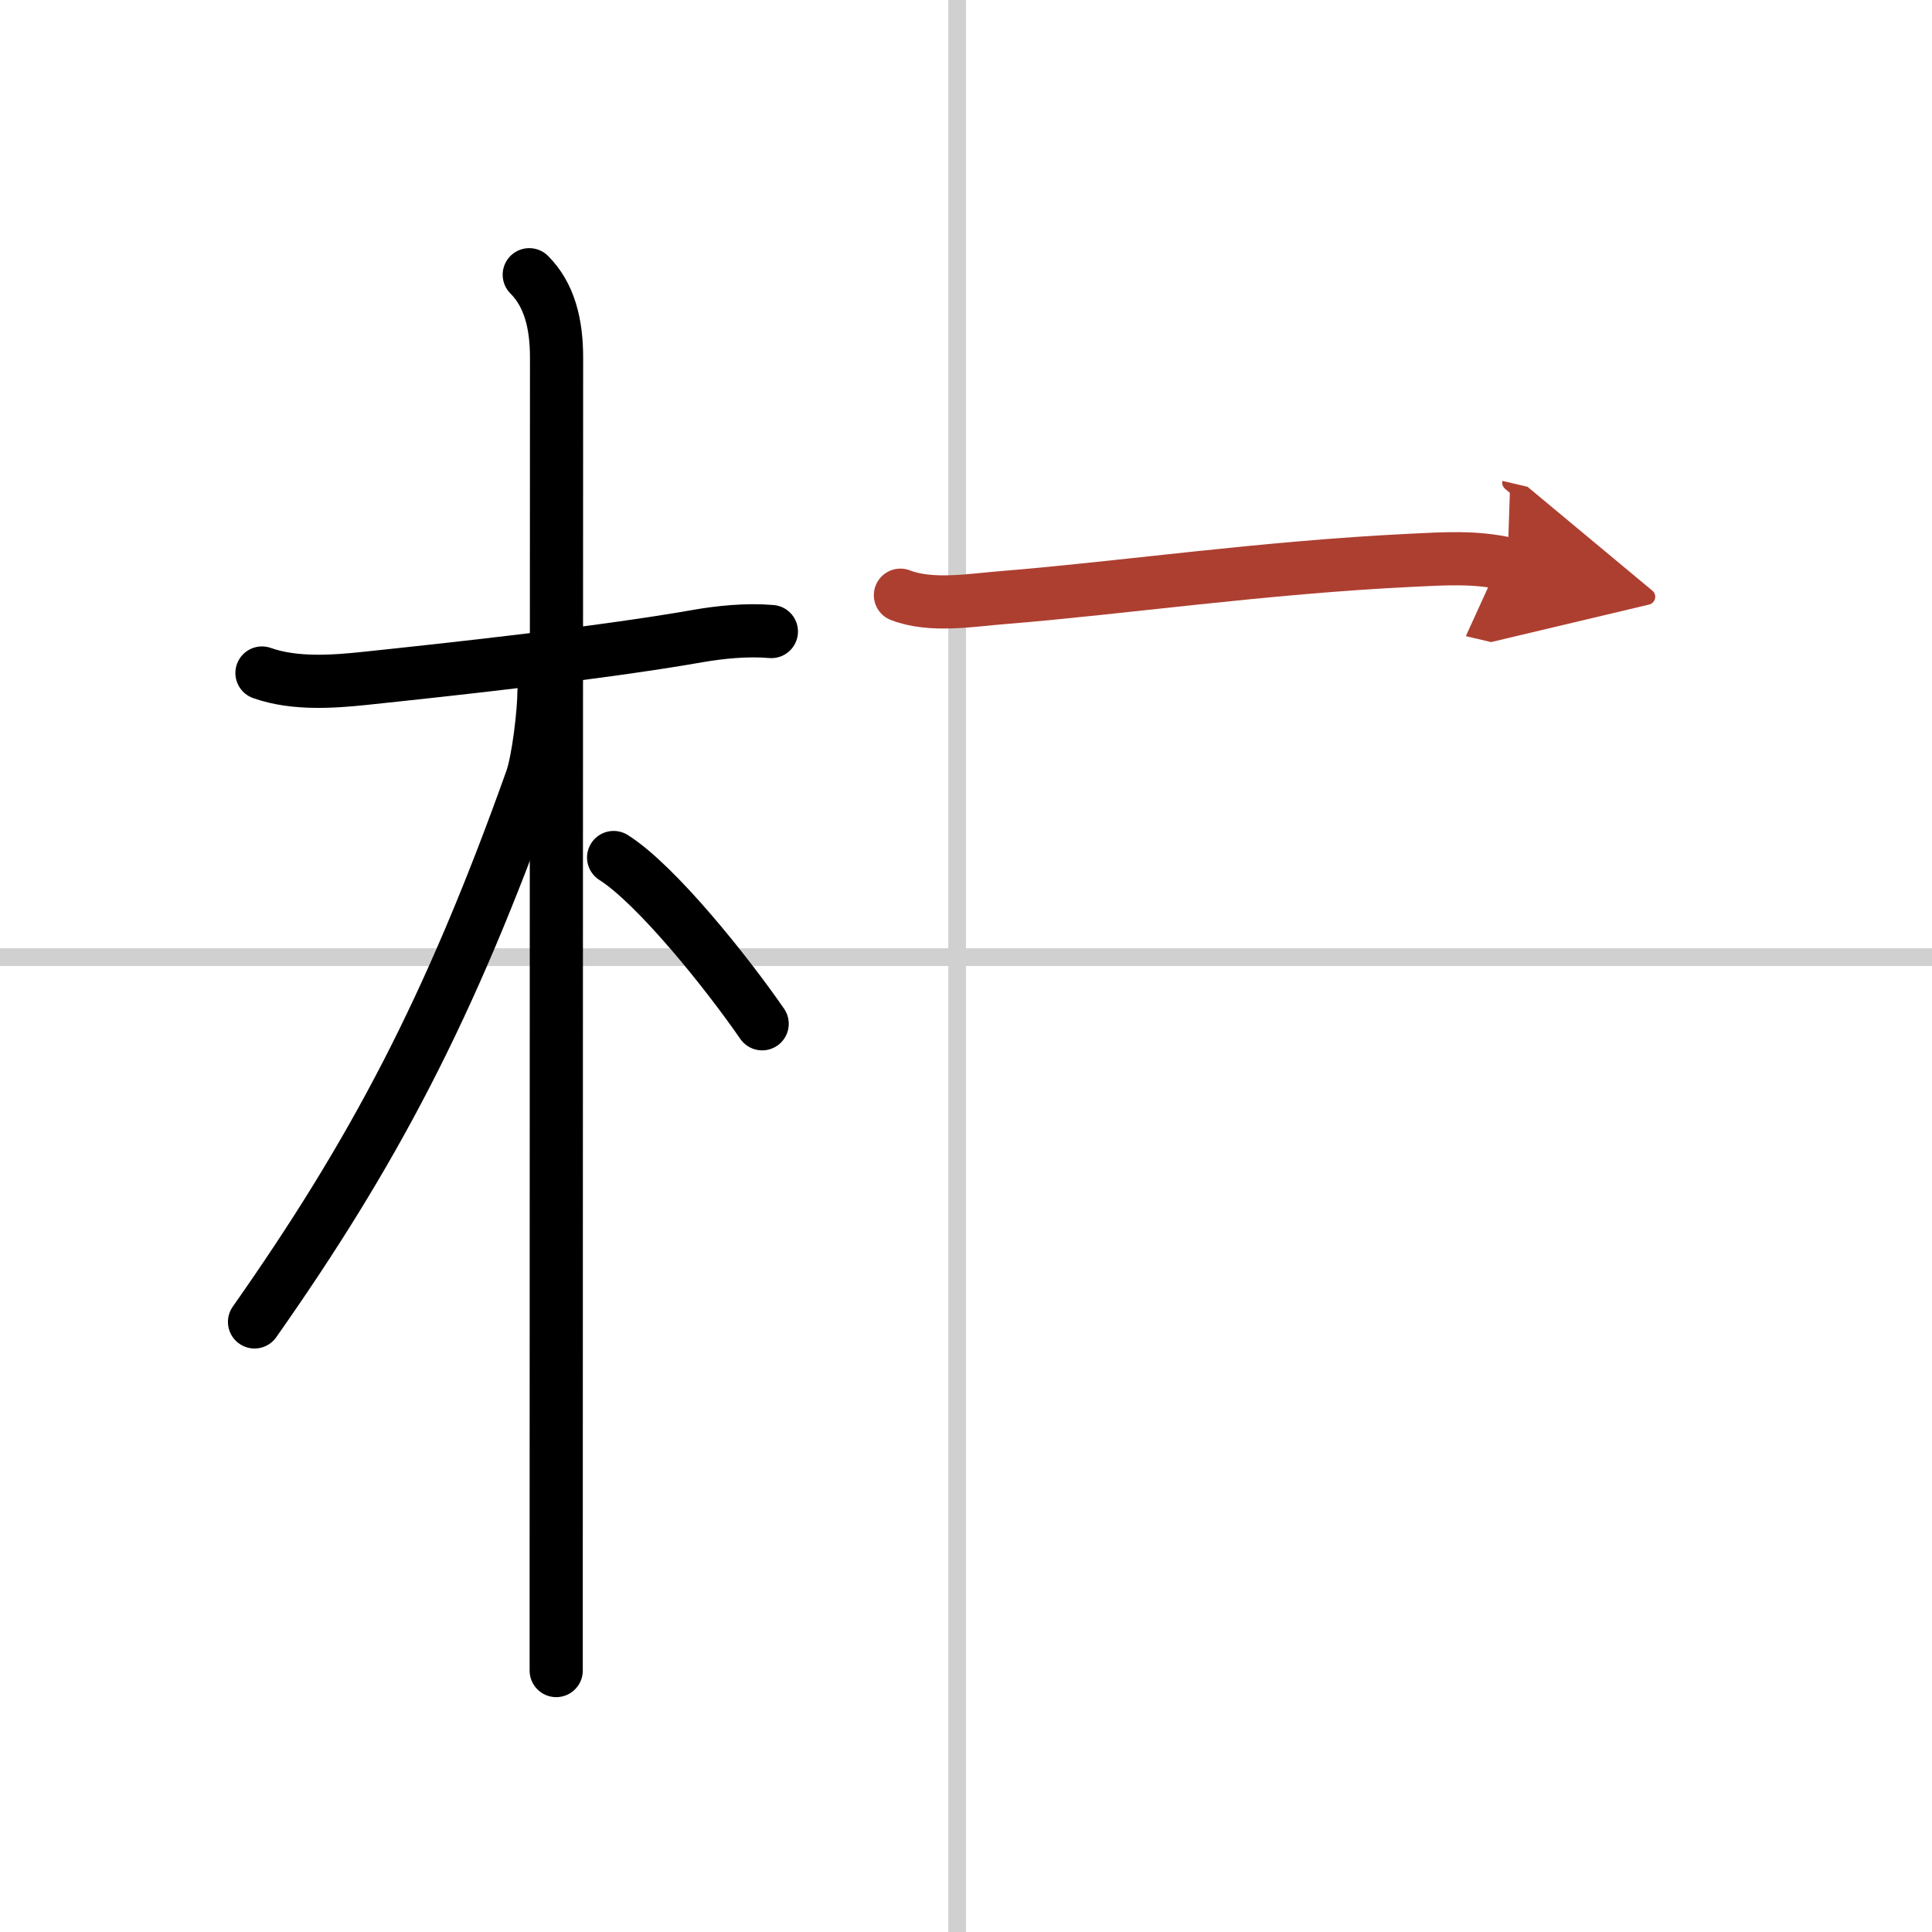
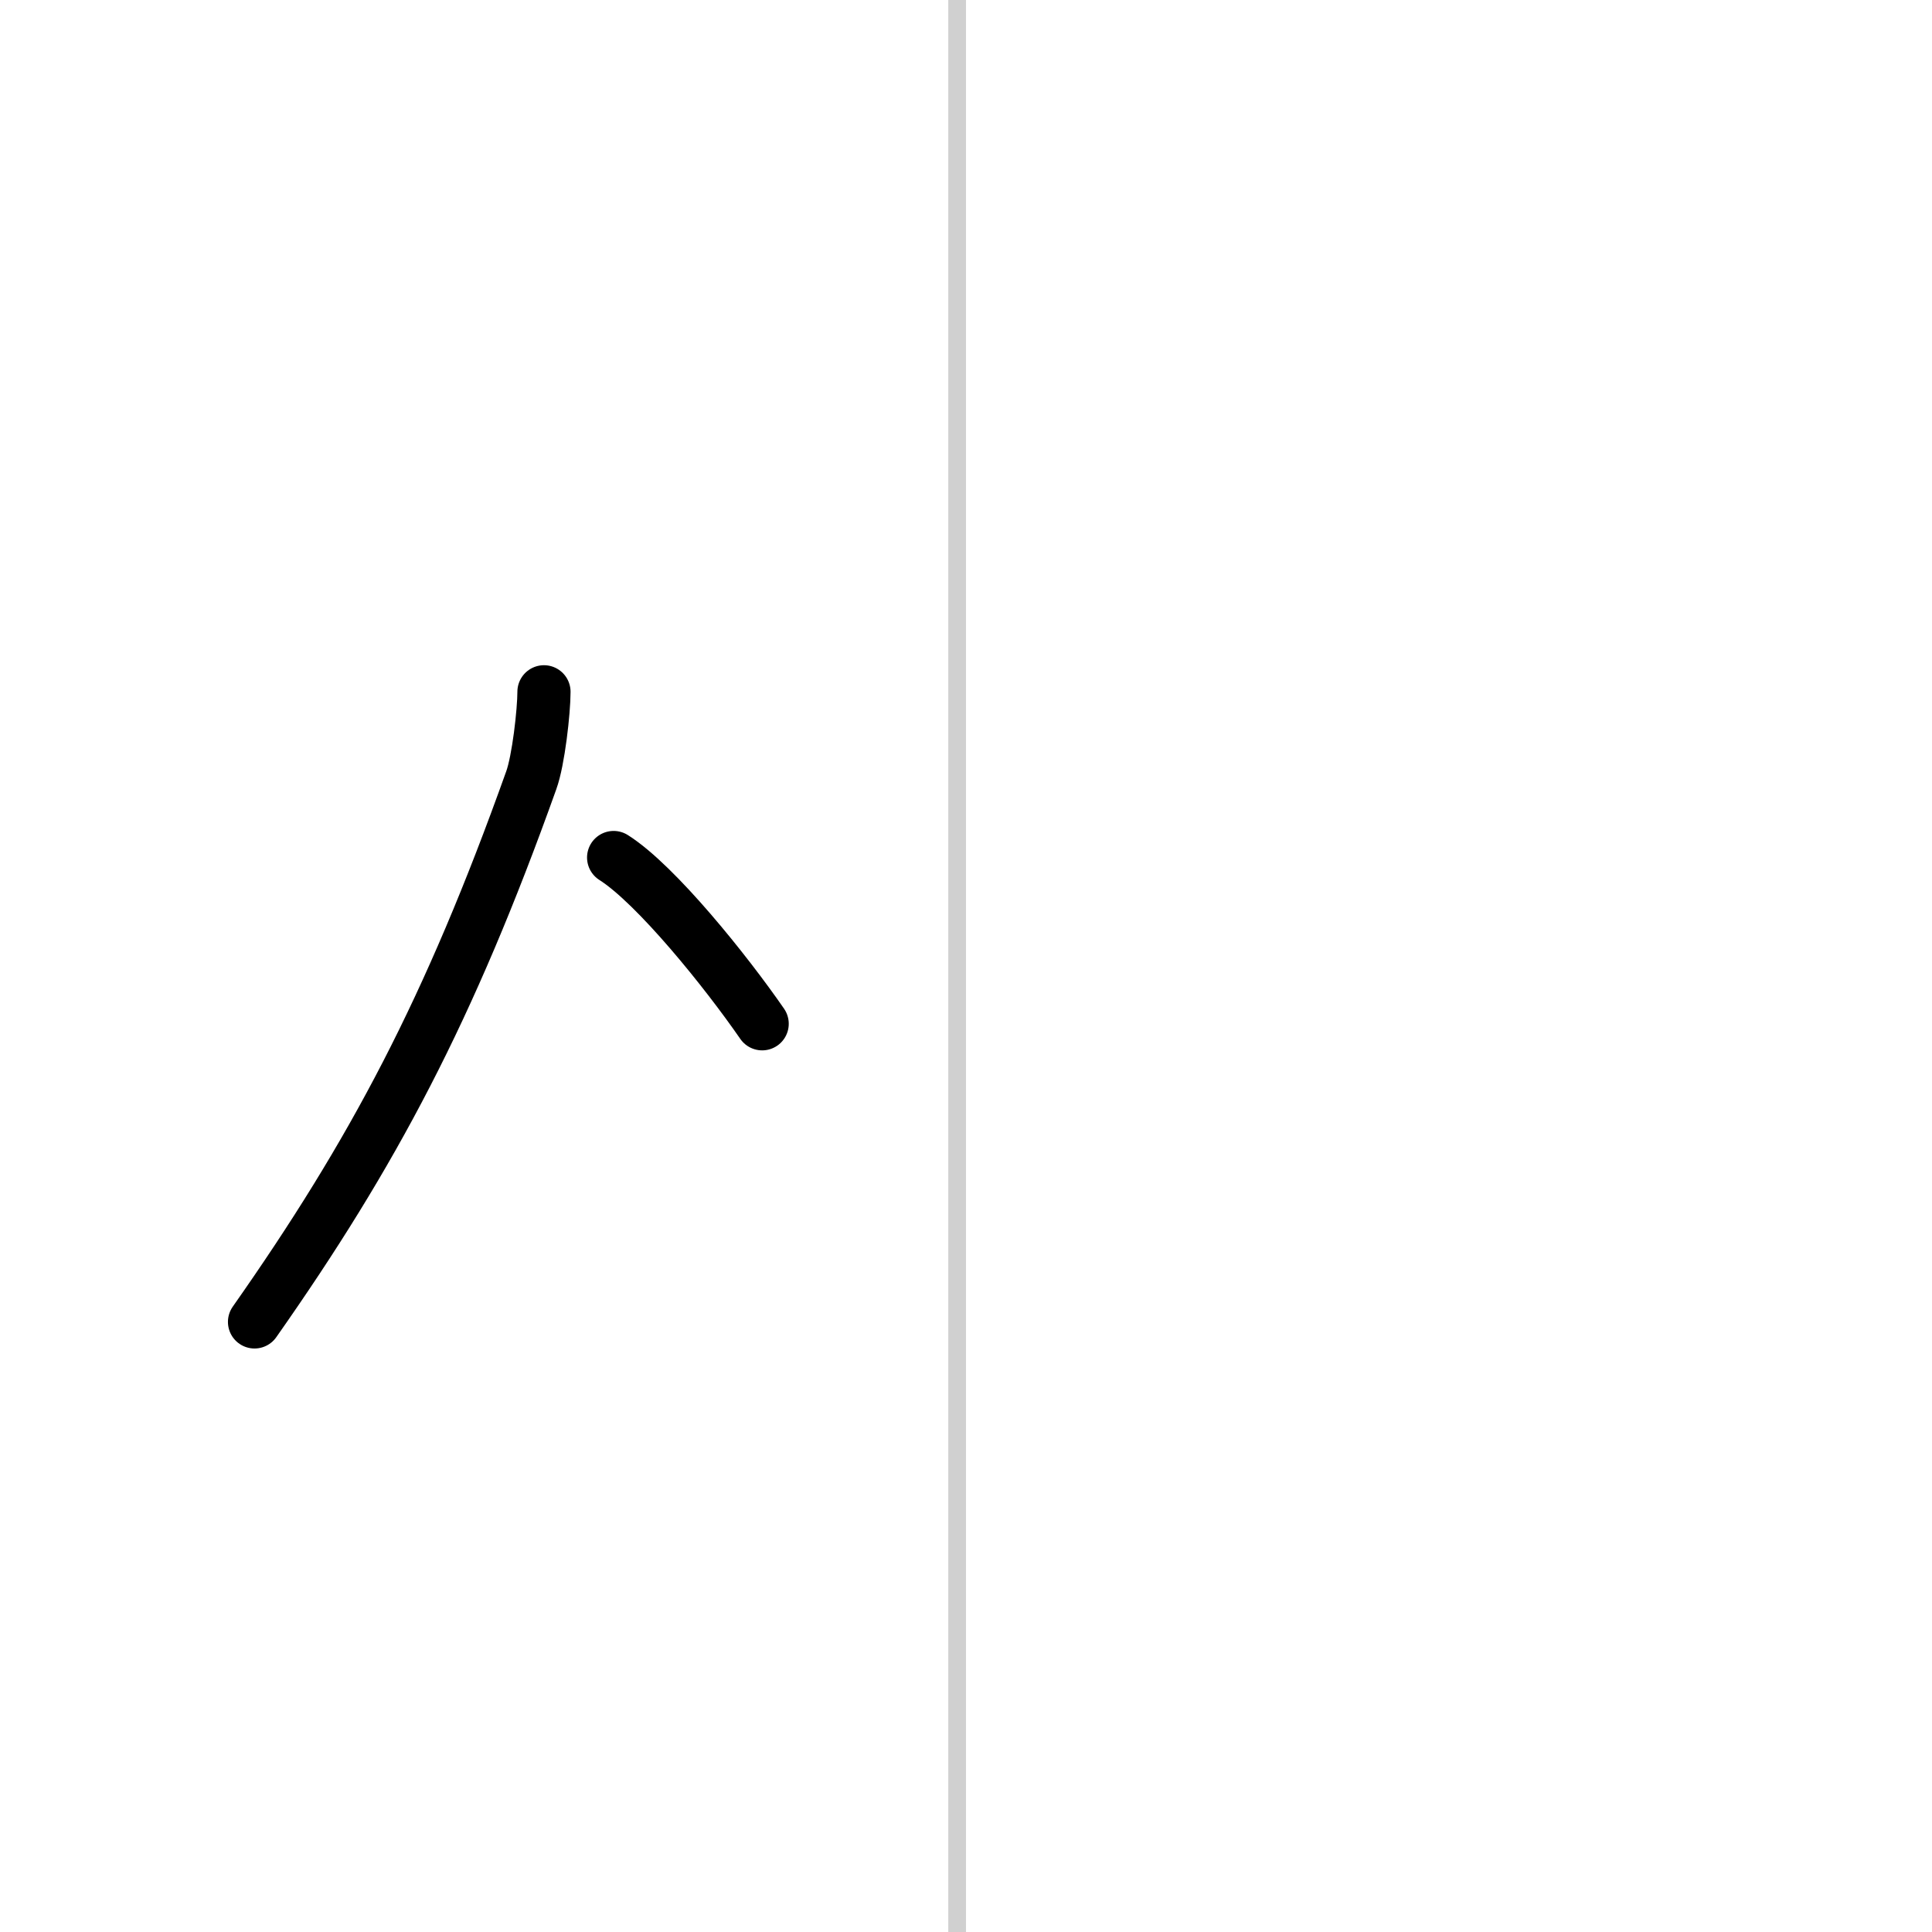
<svg xmlns="http://www.w3.org/2000/svg" width="400" height="400" viewBox="0 0 109 109">
  <defs>
    <marker id="a" markerWidth="4" orient="auto" refX="1" refY="5" viewBox="0 0 10 10">
      <polyline points="0 0 10 5 0 10 1 5" fill="#ad3f31" stroke="#ad3f31" />
    </marker>
  </defs>
  <g fill="none" stroke="#000" stroke-linecap="round" stroke-linejoin="round" stroke-width="3">
-     <rect width="100%" height="100%" fill="#fff" stroke="#fff" />
    <line x1="54" x2="54" y2="109" stroke="#d0d0d0" stroke-width="1" />
-     <line x2="109" y1="54" y2="54" stroke="#d0d0d0" stroke-width="1" />
-     <path d="m14.78 37.97c1.85 0.66 4.09 0.48 5.74 0.31 4.84-0.51 13.38-1.43 18.88-2.4 1.21-0.21 2.73-0.37 4.12-0.25" />
-     <path d="m29.86 15.5c1.13 1.13 1.54 2.75 1.54 4.67 0 0.81-0.02 48.13-0.02 67.08v7" />
    <path d="m30.69 39.03c0 1.09-0.31 3.88-0.72 5-4.62 12.94-8.93 21.04-15.61 30.55" />
    <path d="m34.62 48.38c2.4 1.52 6.35 6.44 8.38 9.38" />
-     <path d="m50.8 33.58c1.76 0.68 4.03 0.27 5.84 0.13 6.57-0.53 14.66-1.7 22.99-2.1 1.82-0.09 3.63-0.21 5.42 0.21" marker-end="url(#a)" stroke="#ad3f31" />
  </g>
</svg>